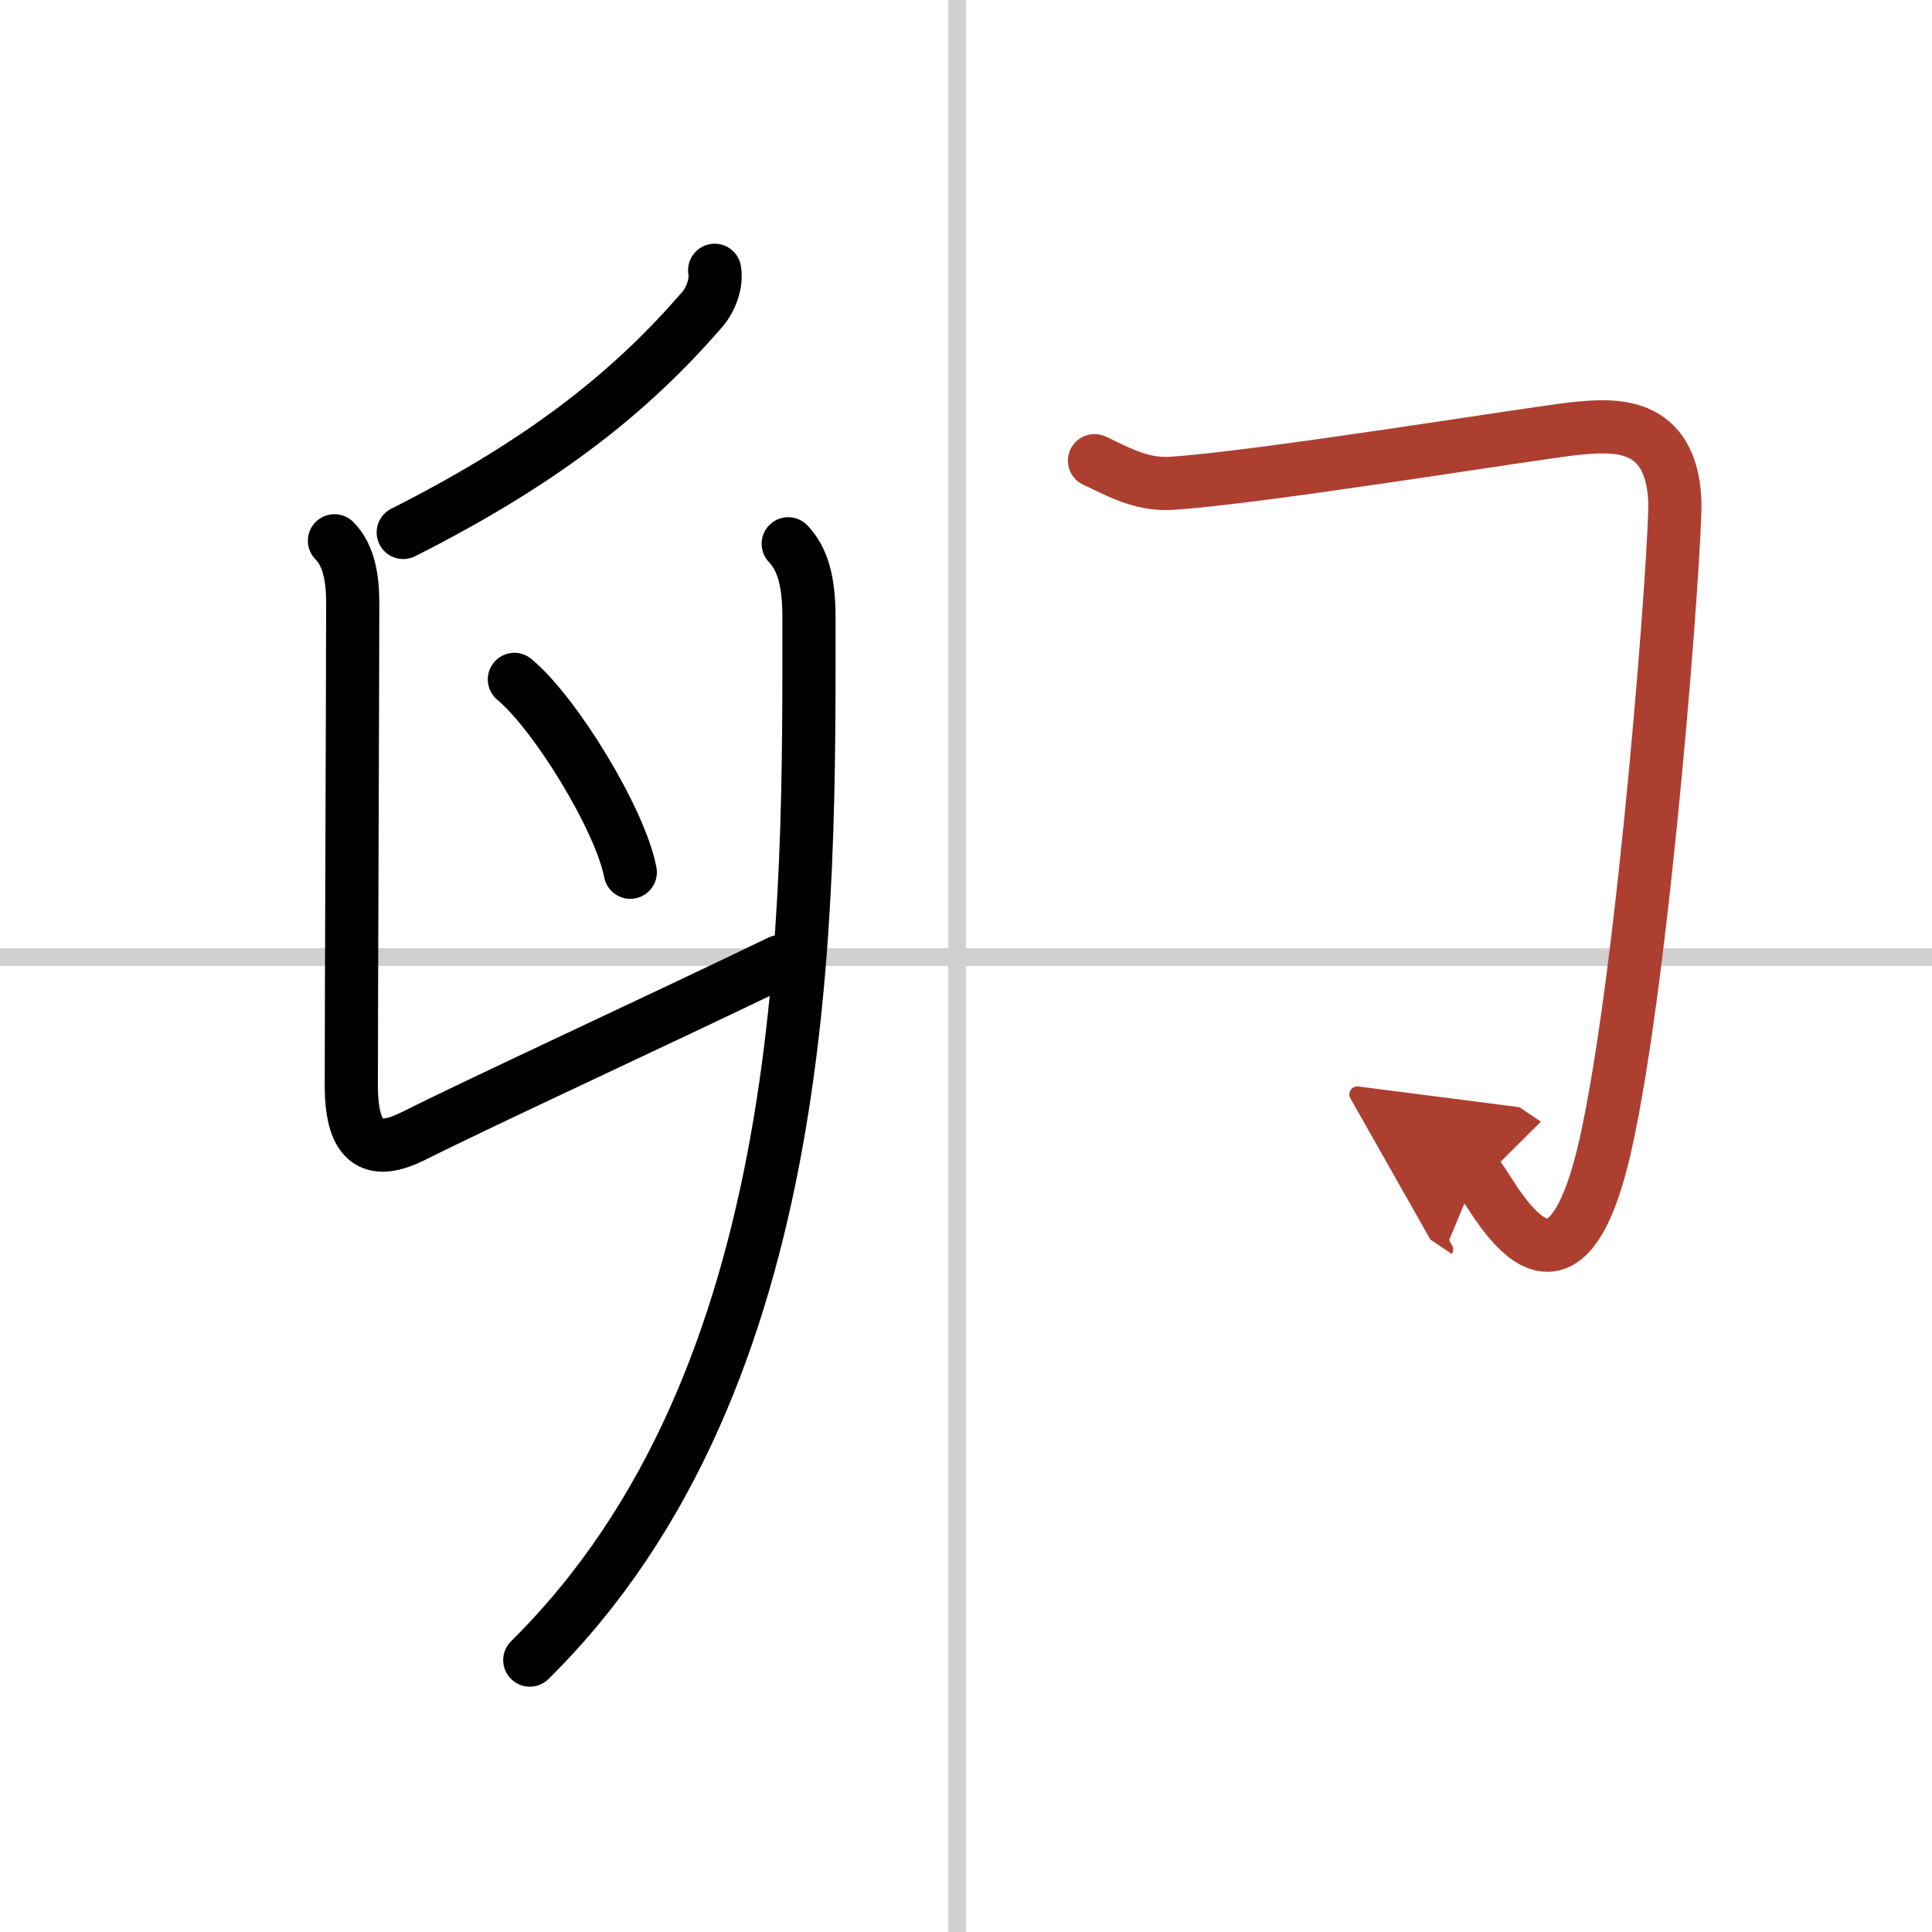
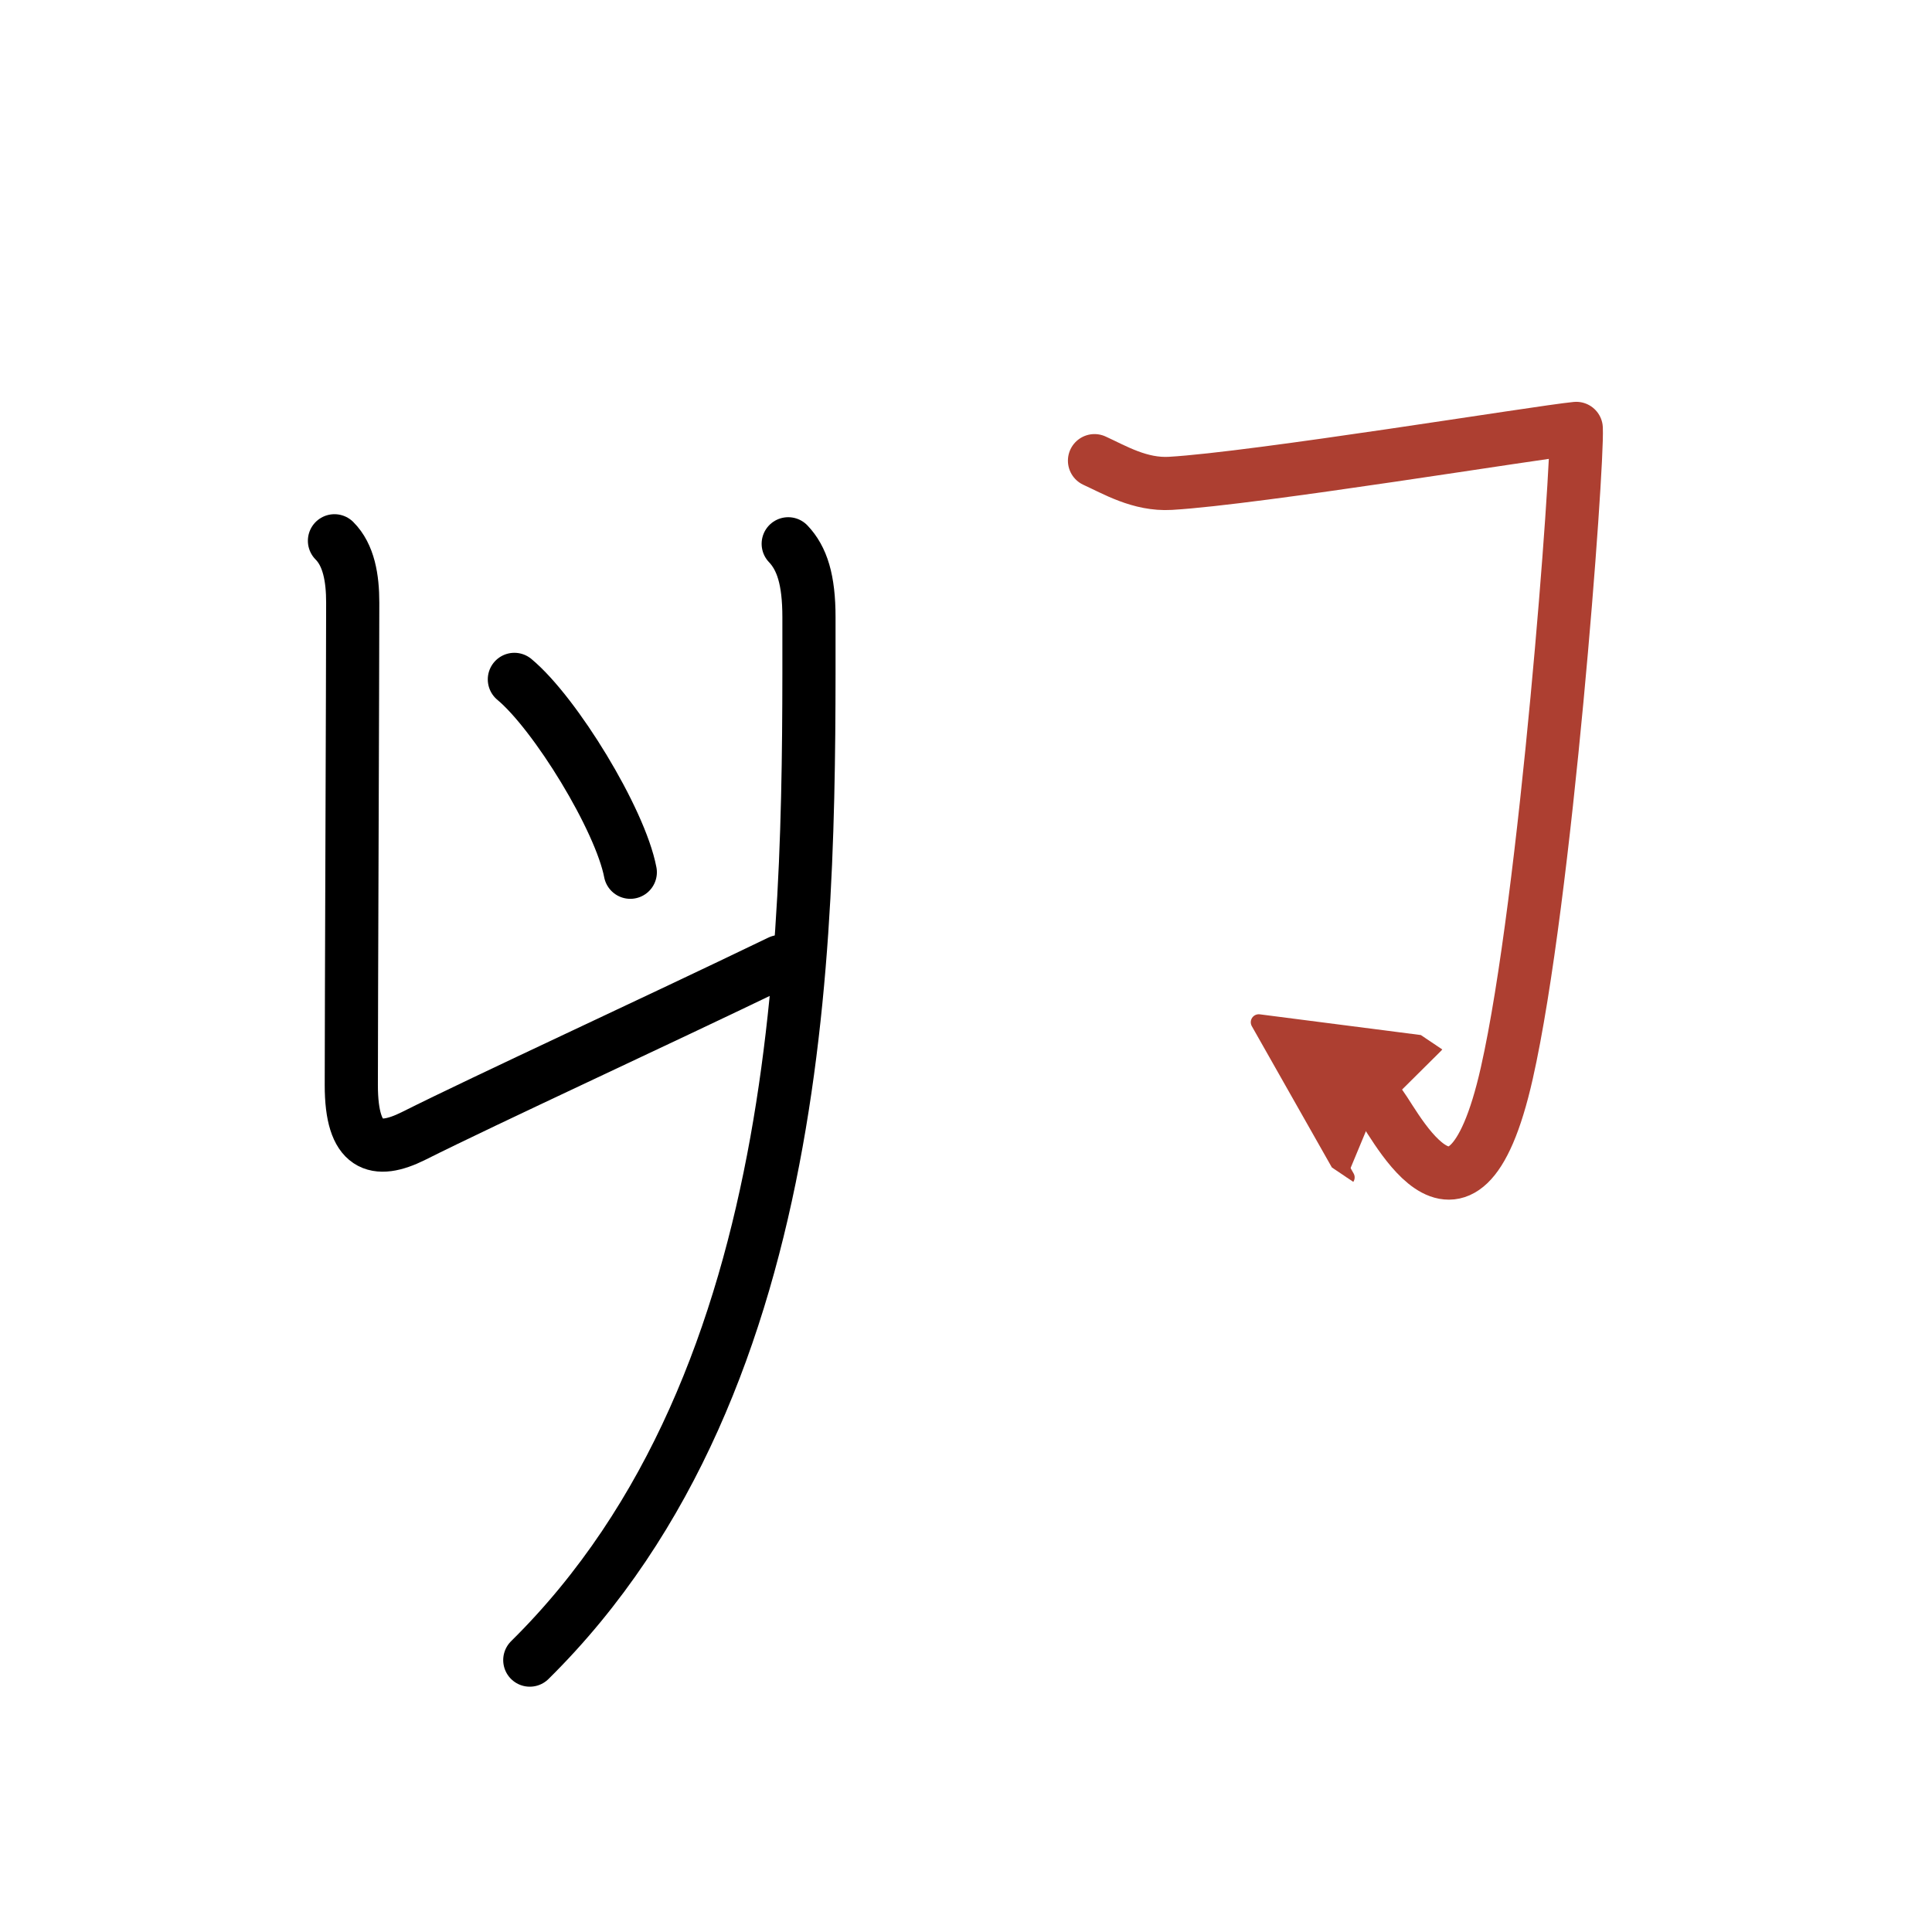
<svg xmlns="http://www.w3.org/2000/svg" width="400" height="400" viewBox="0 0 109 109">
  <defs>
    <marker id="a" markerWidth="4" orient="auto" refX="1" refY="5" viewBox="0 0 10 10">
      <polyline points="0 0 10 5 0 10 1 5" fill="#ad3f31" stroke="#ad3f31" />
    </marker>
  </defs>
  <g fill="none" stroke="#000" stroke-linecap="round" stroke-linejoin="round" stroke-width="3">
    <rect width="100%" height="100%" fill="#fff" stroke="#fff" />
-     <line x1="54" x2="54" y2="109" stroke="#d0d0d0" stroke-width="1" />
-     <line x2="109" y1="54" y2="54" stroke="#d0d0d0" stroke-width="1" />
-     <path d="m40.32 15.25c0.13 0.78-0.24 1.68-0.71 2.22-3.83 4.42-8.62 8.41-16.86 12.57" />
    <path d="M18.87,30.51c0.81,0.81,1.03,2.11,1.03,3.49c0,3.88-0.08,23.12-0.08,27.22c0,3.53,1.38,3.93,3.51,2.87C27.5,62,36.75,57.75,44,54.25" />
    <path d="m29.02 38.33c2.31 1.92 5.97 7.9 6.54 10.88" />
    <path d="m44.47 30.68c0.78 0.82 1.17 2.03 1.17 4.14 0 16.44 0.36 42.94-15.75 58.84" />
-     <path d="m61.75 25.99c1.12 0.51 2.56 1.38 4.28 1.28 4.84-0.28 20.76-2.89 22.9-3.1s5.35-0.43 5.56 4.07c0.1 2.15-1.7 26.56-3.92 36.38-2.57 11.38-6.63 2.07-7.27 1.64" marker-end="url(#a)" stroke="#ad3f31" />
+     <path d="m61.75 25.99c1.12 0.51 2.56 1.38 4.28 1.28 4.84-0.28 20.76-2.89 22.9-3.1c0.1 2.15-1.7 26.56-3.92 36.38-2.57 11.38-6.63 2.07-7.27 1.64" marker-end="url(#a)" stroke="#ad3f31" />
  </g>
</svg>